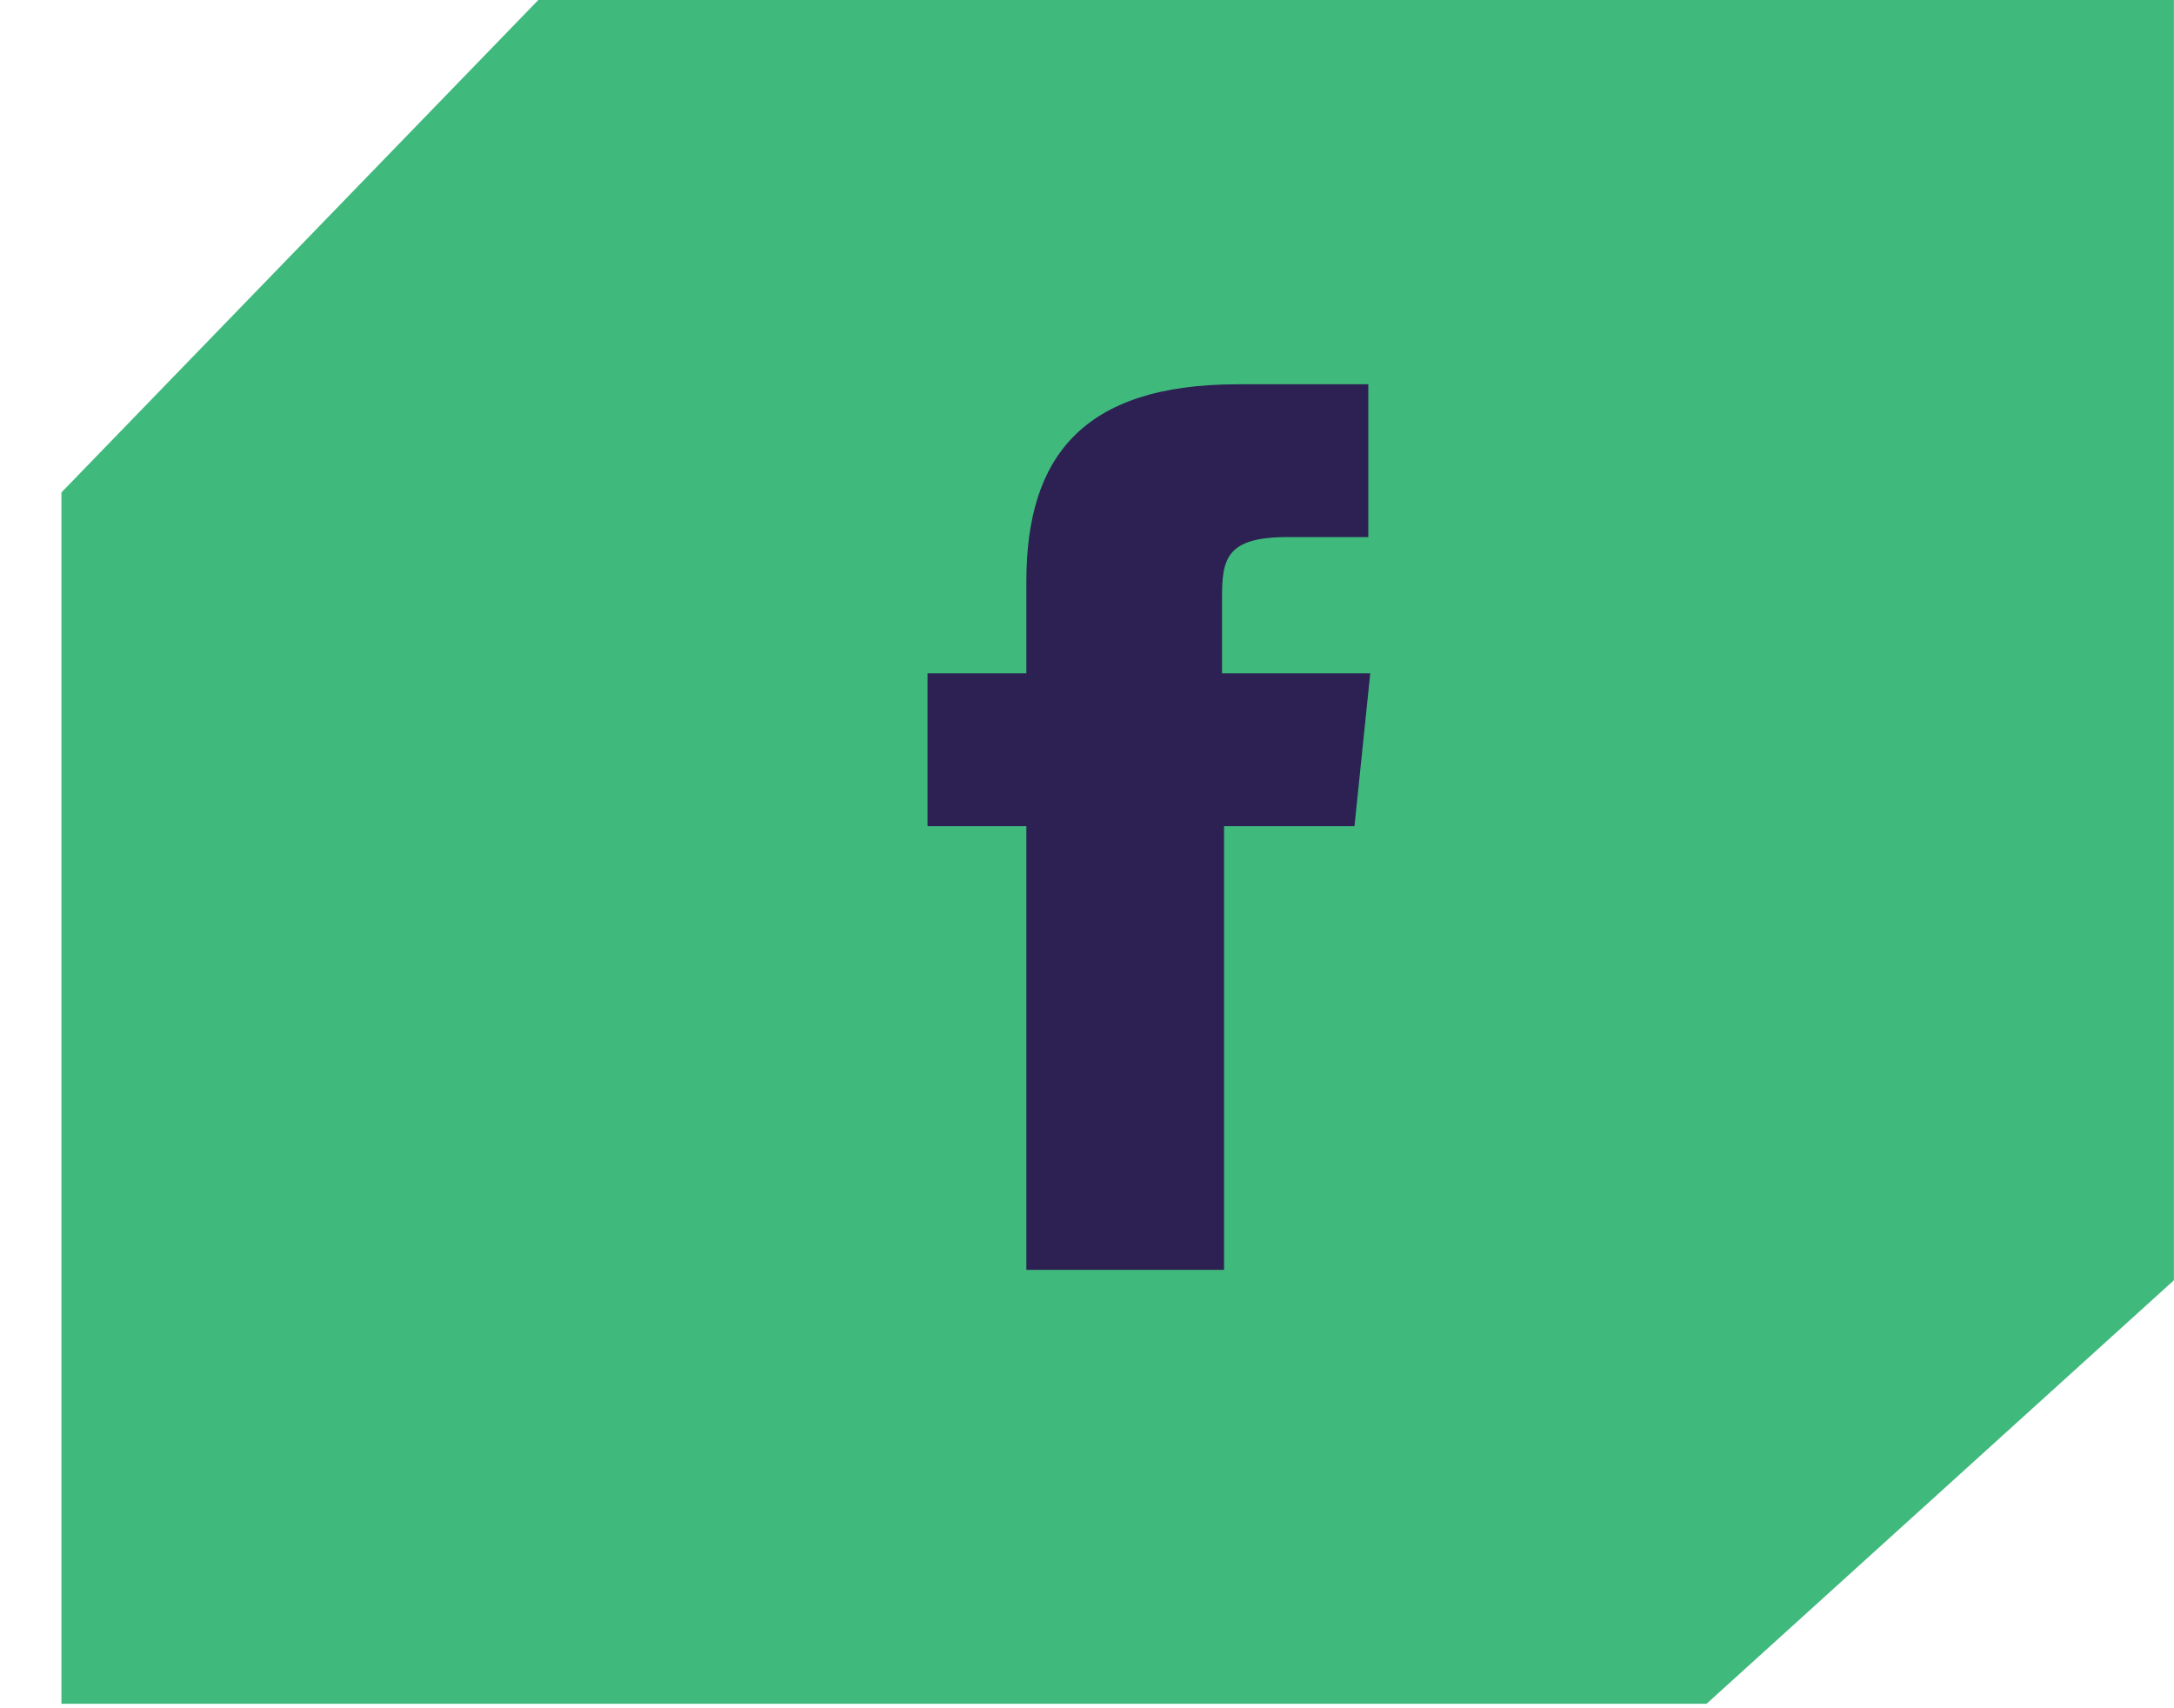
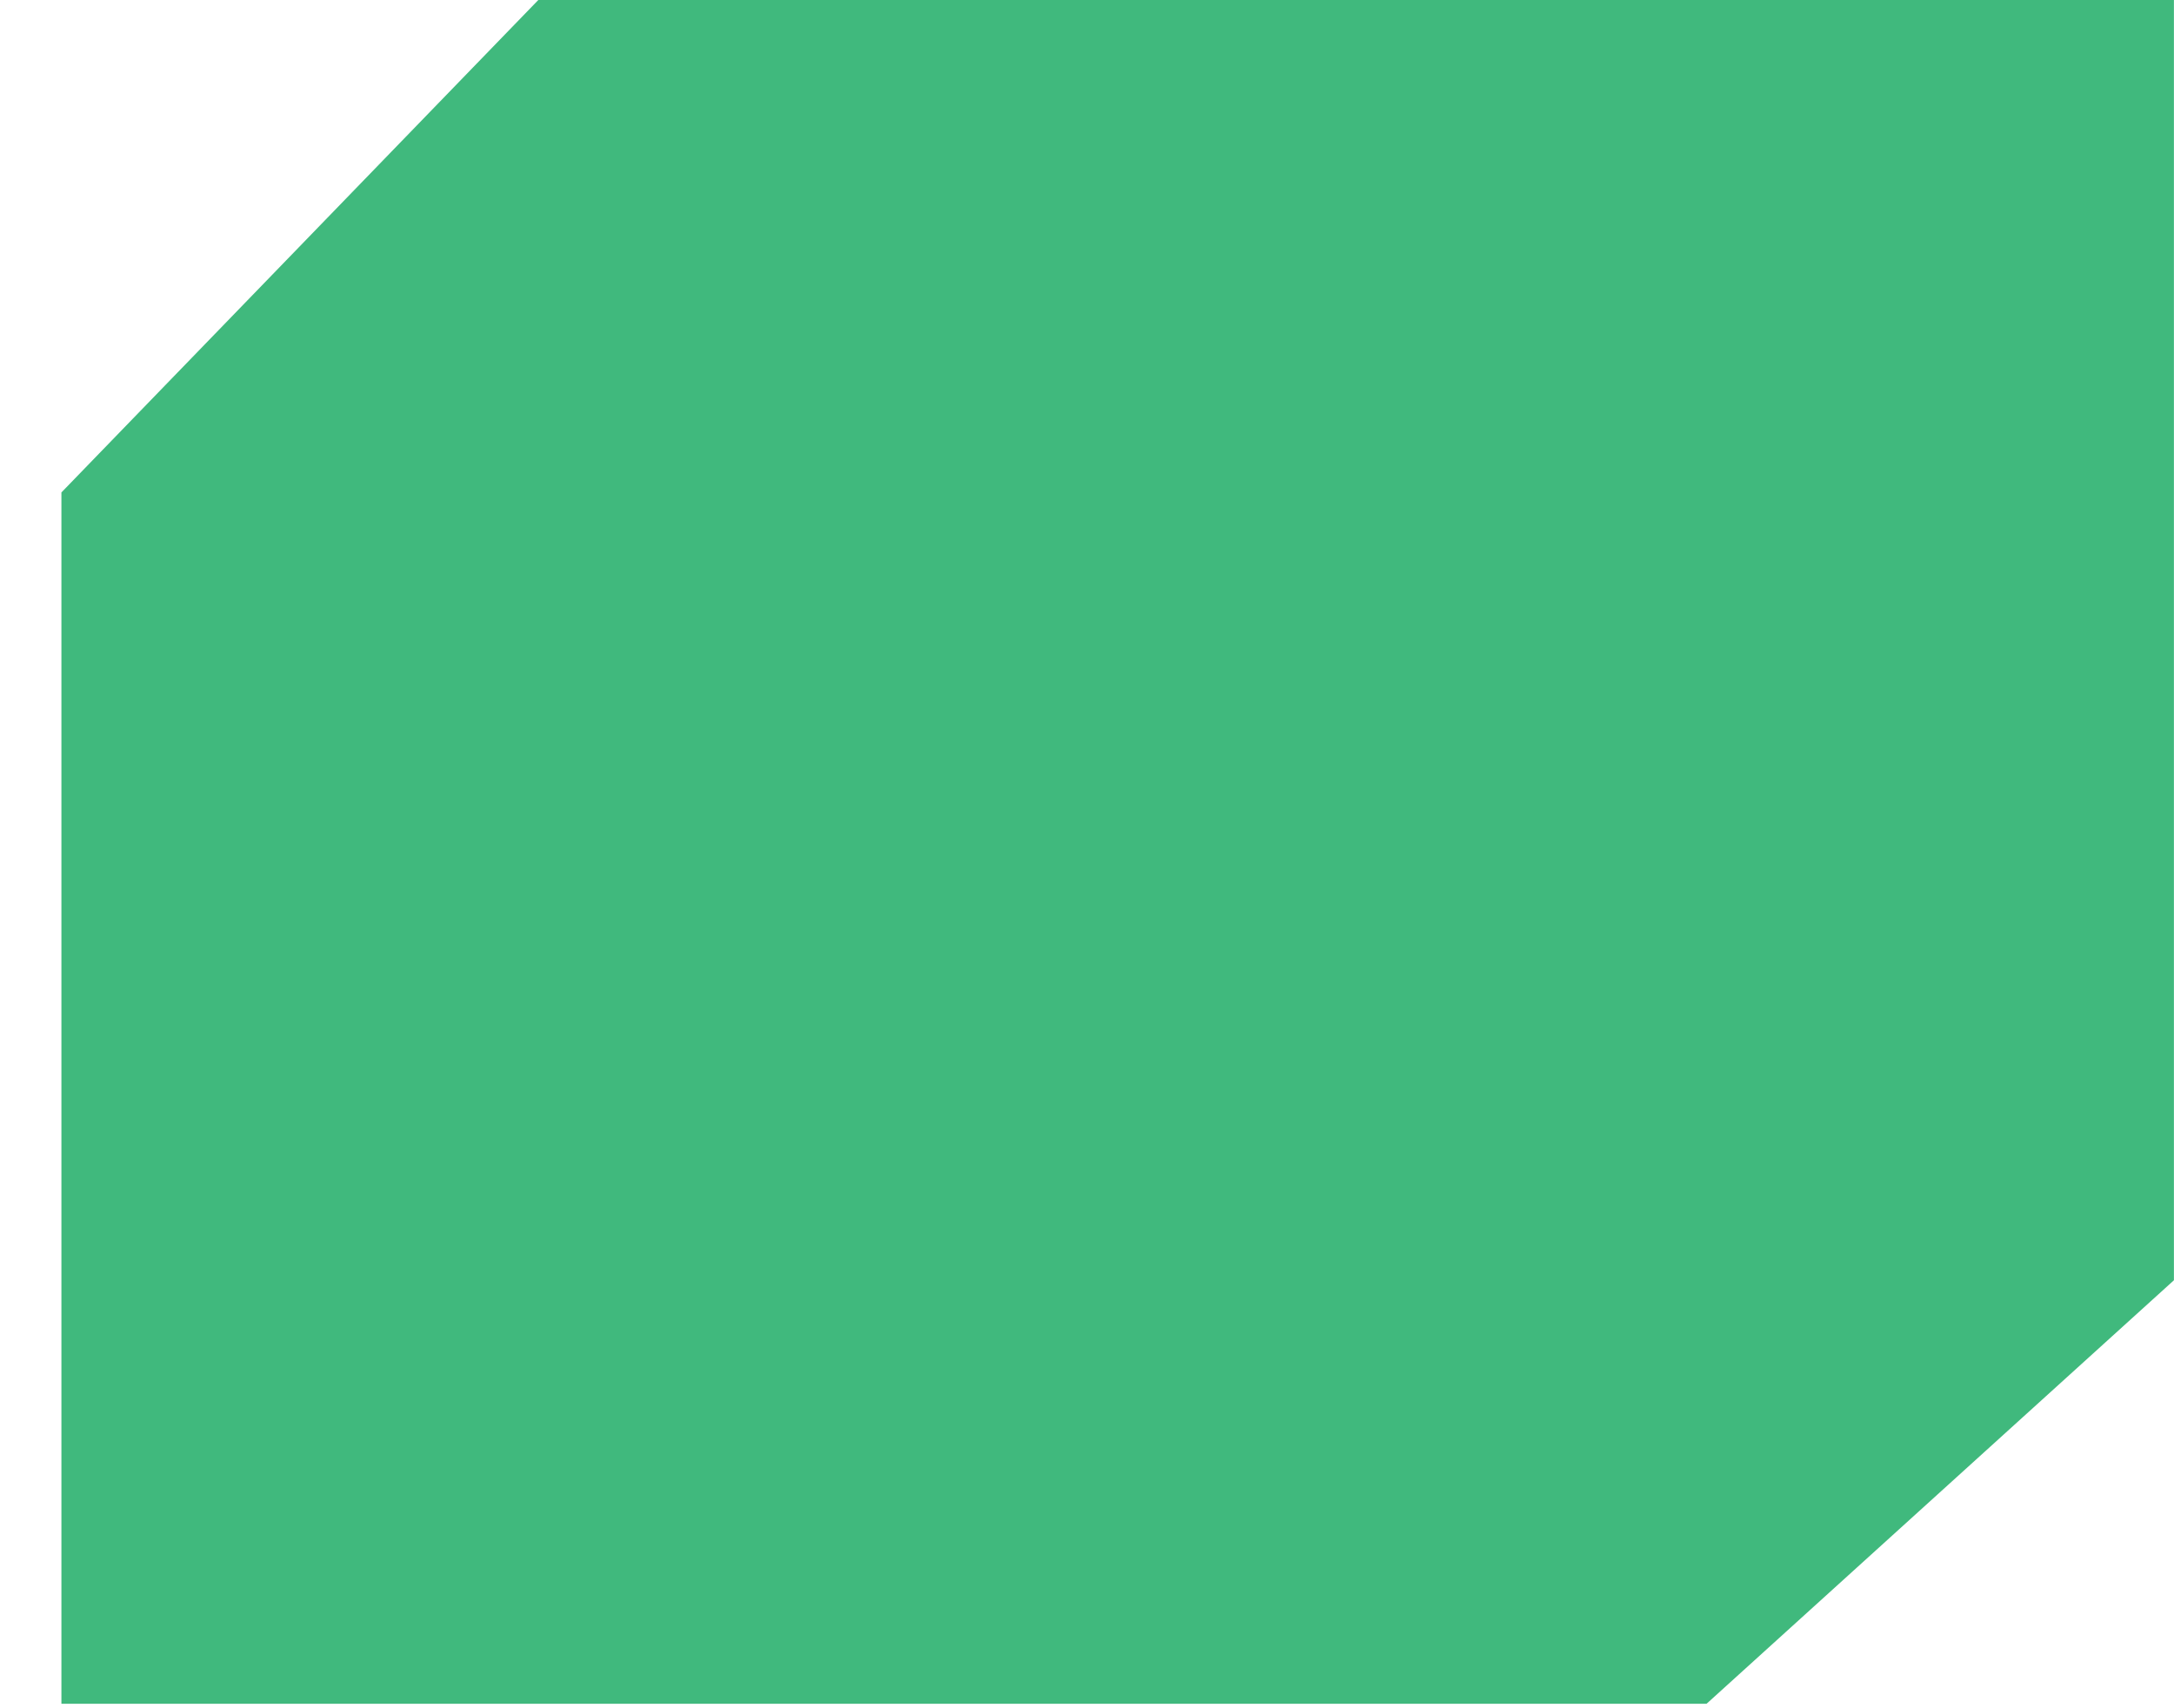
<svg xmlns="http://www.w3.org/2000/svg" width="28" height="22" viewBox="0 0 28 22" fill="none">
  <path d="M27.999 16.488V0H6.933L0.791 6.342V21.942H21.98L27.999 16.488Z" fill="#40B97D" />
  <g clip-path="url(#clip0_0_1)">
-     <path d="M15.739 16.354H13.219V10.64H11.946V8.672H13.219V7.486C13.219 5.898 13.932 4.949 15.943 4.949H17.623V6.917H16.579C15.79 6.917 15.739 7.202 15.739 7.7V8.672H17.648L17.445 10.64H15.765V16.354H15.739Z" fill="#2C2152" />
-   </g>
+     </g>
  <defs>
    <clipPath id="clip0_0_1">
      <rect width="5.702" height="11.404" fill="white" transform="translate(11.946 4.949)" />
    </clipPath>
  </defs>
</svg>